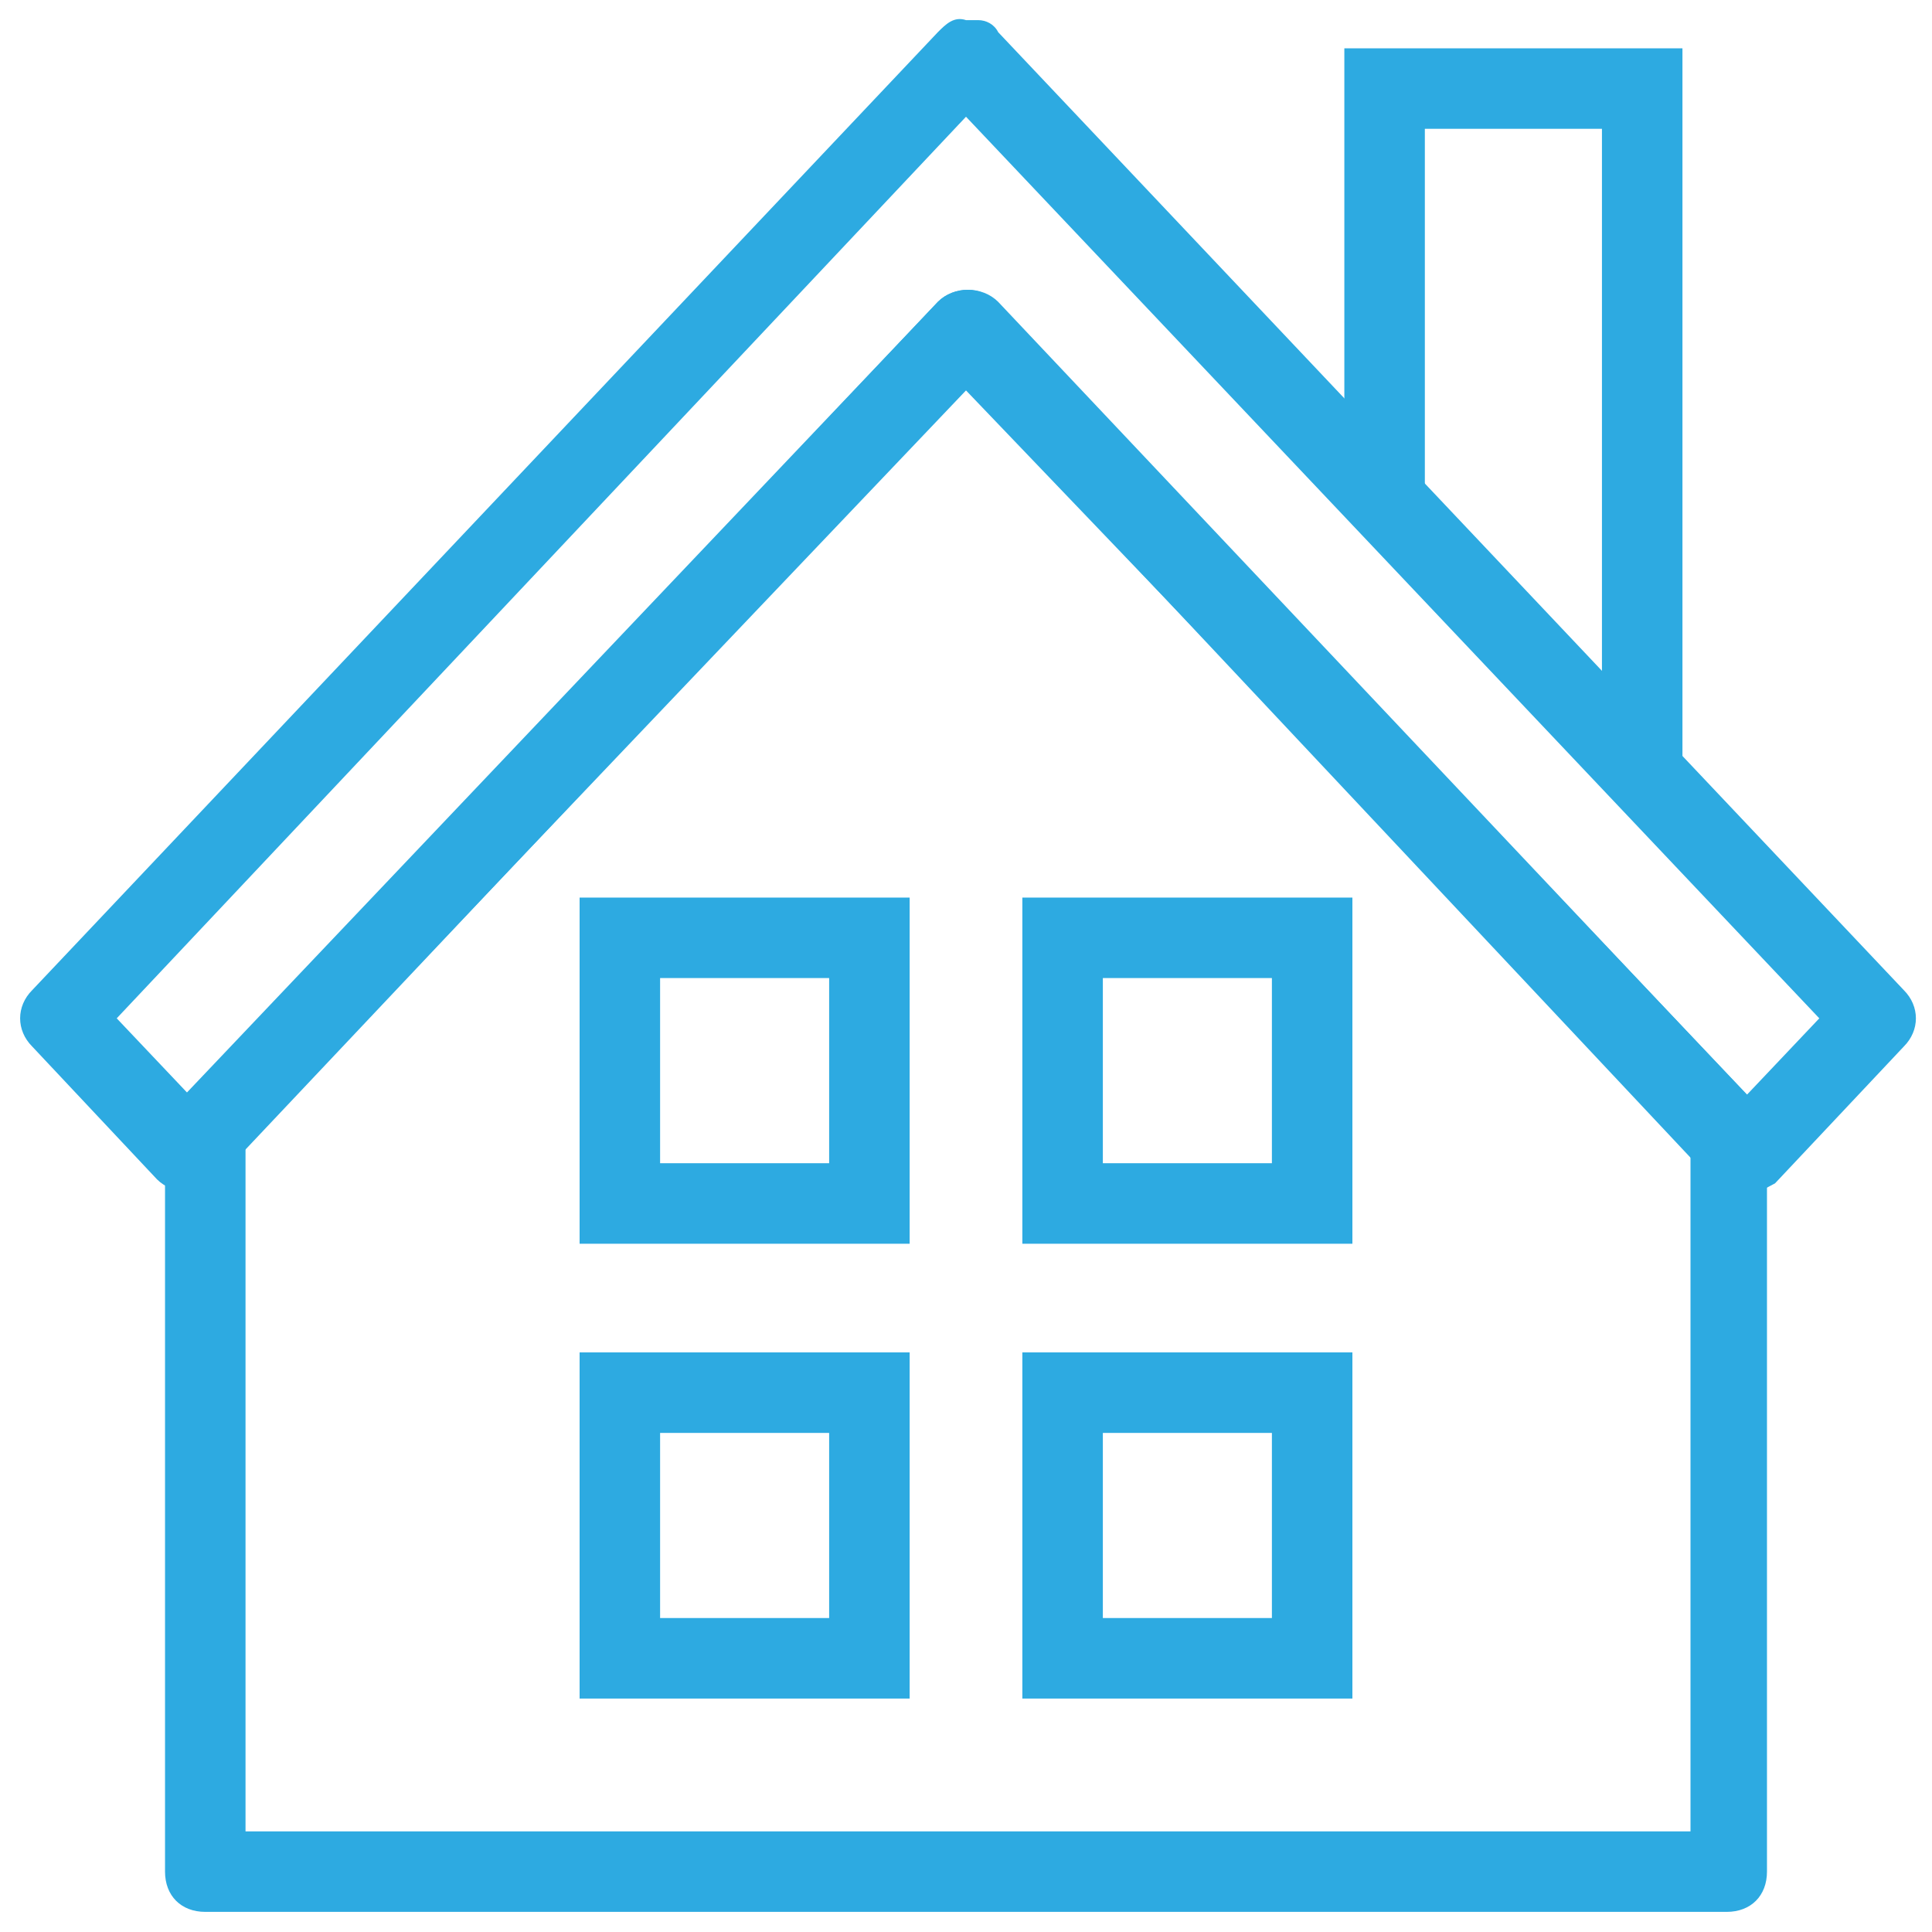
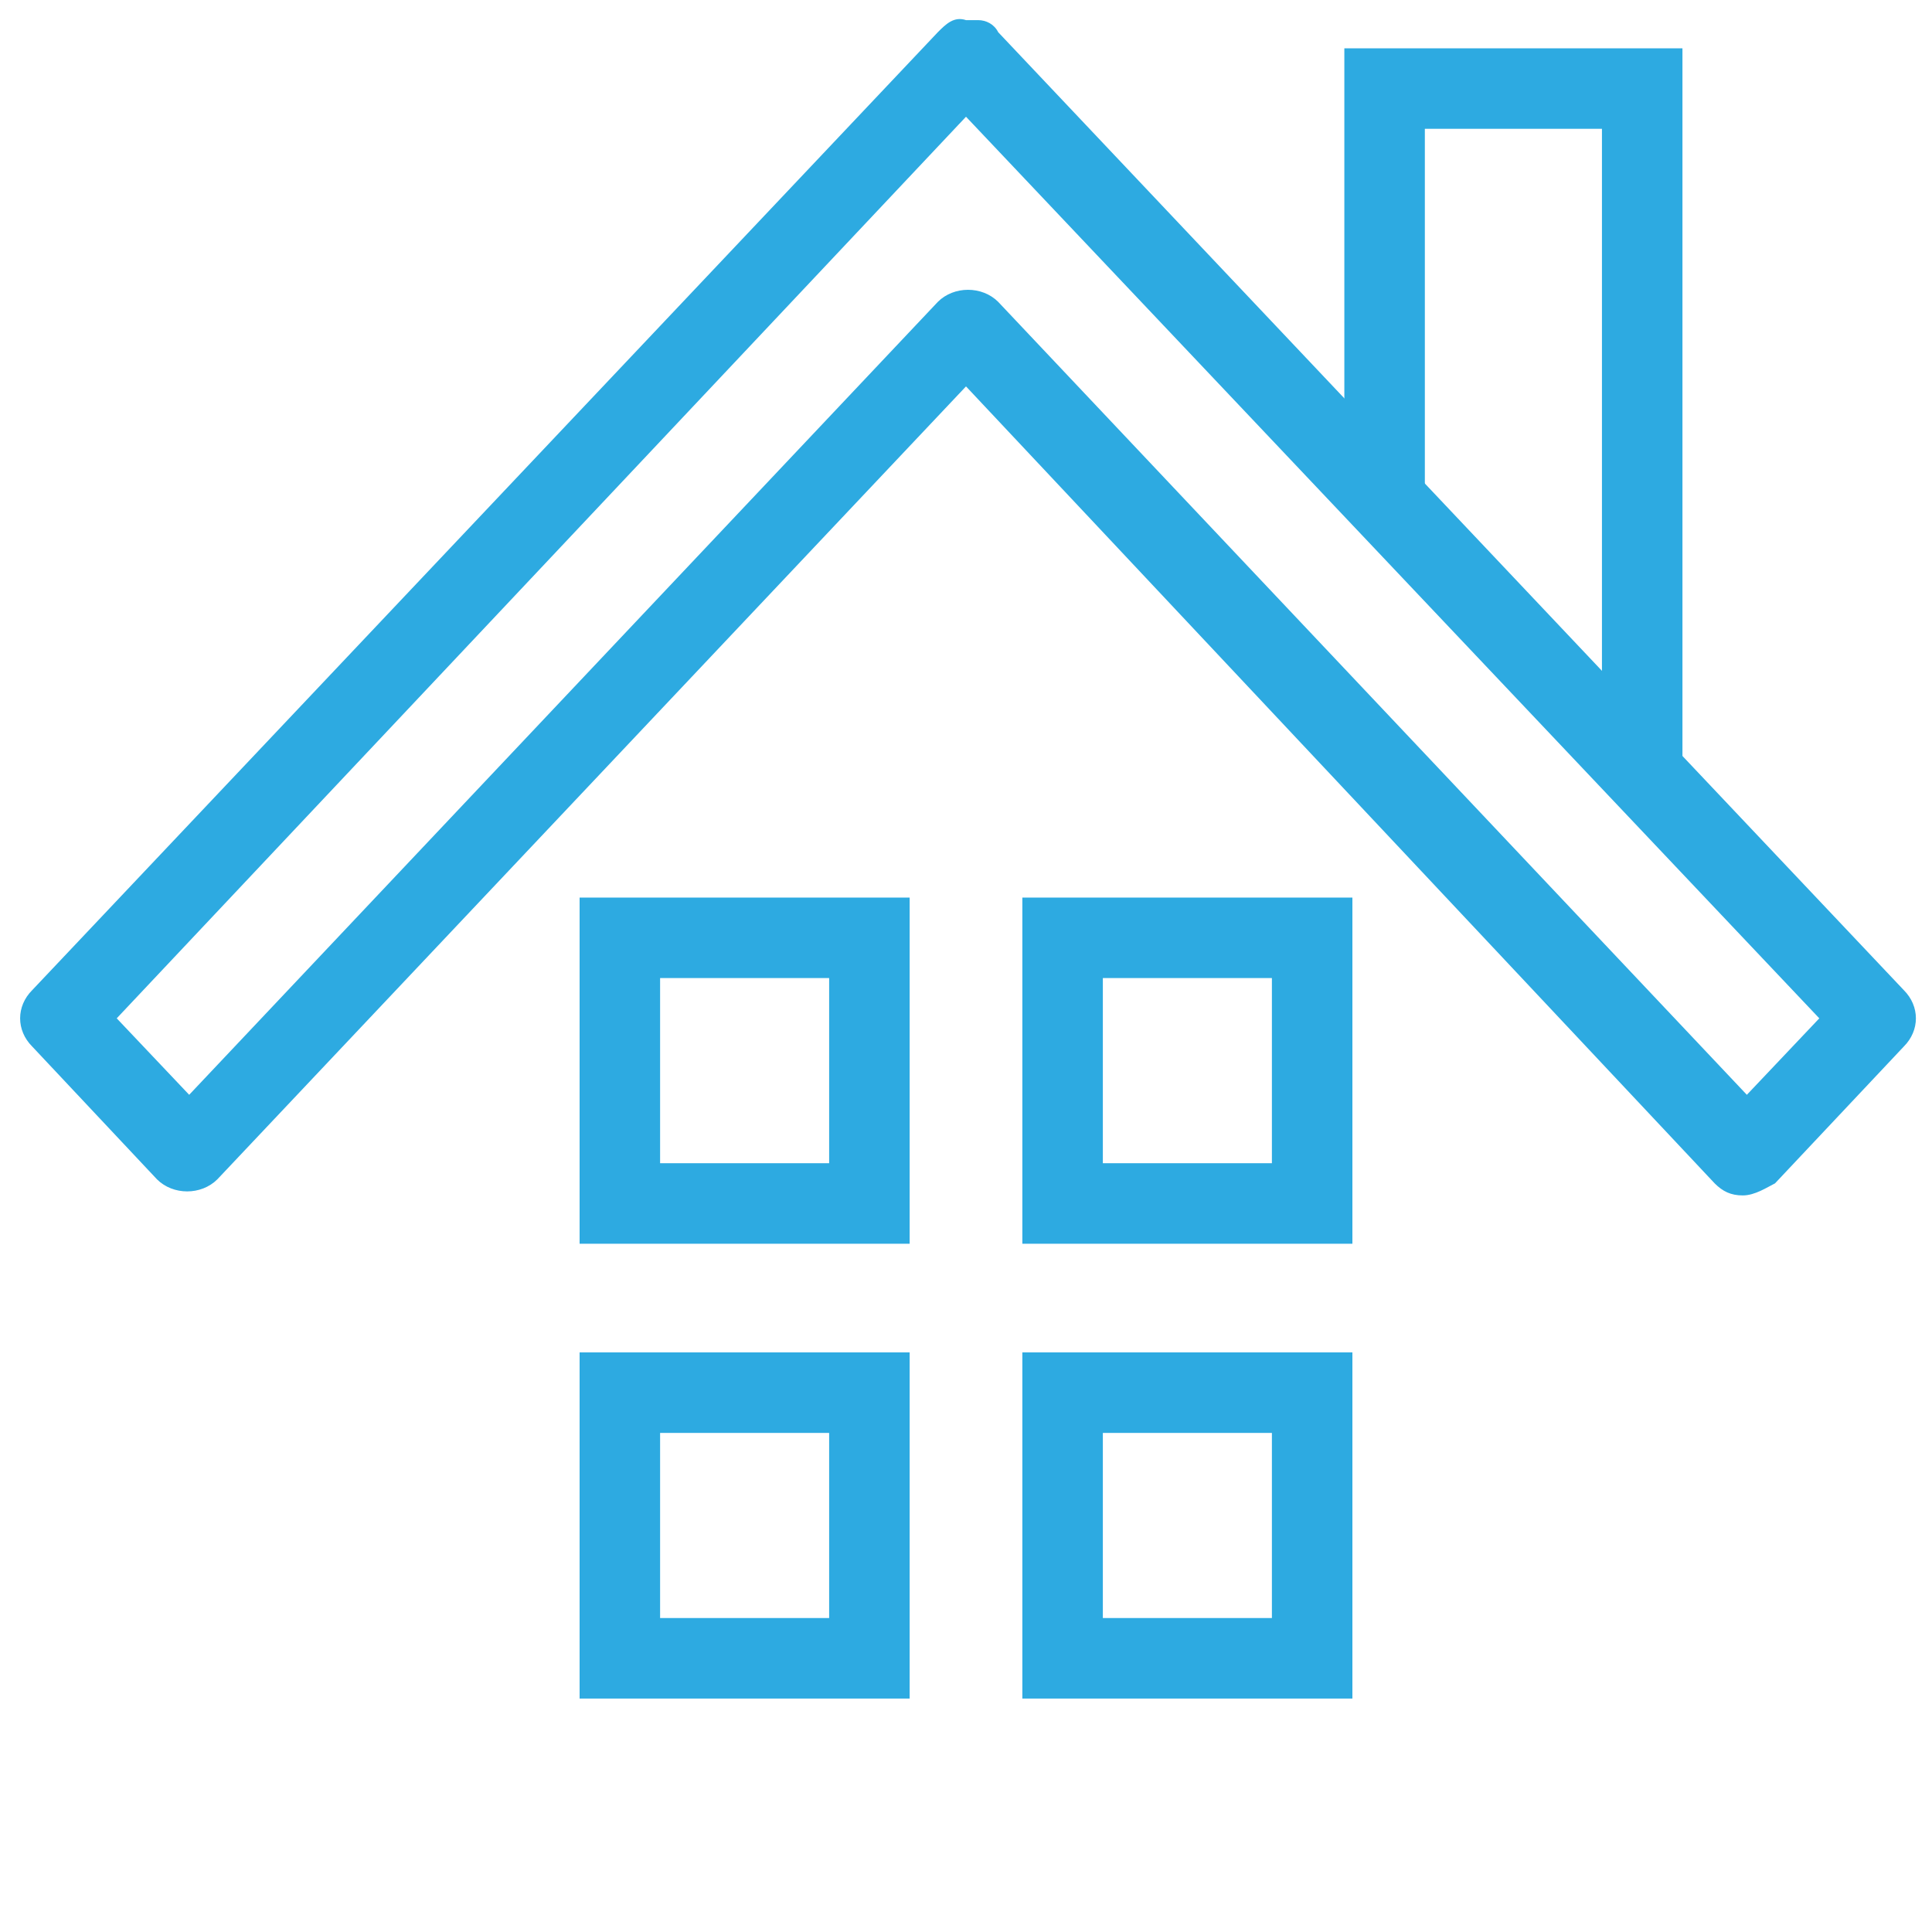
<svg xmlns="http://www.w3.org/2000/svg" fill="rgba(45,170,225,1)" viewBox="0 0 48 48">
-   <path fill="rgba(45,170,225,1)" d="M42.9 47.5H5.1c-.6 0-1-.4-1-1V28.1c0-.3.1-.5.3-.7L23.3 7.5c.4-.4 1.1-.4 1.4 0l18.9 19.9c.2.2.3.4.3.7v18.4c0 .6-.4 1-1 1zm-36.8-2H42v-17L24 9.7 6.1 28.5v17z" />
  <path fill="rgba(45,170,225,1)" d="M43.3 29.7c-.3 0-.5-.1-.7-.3L24 9.6 5.4 29.3c-.4.4-1.1.4-1.5 0L.8 26c-.4-.4-.4-1 0-1.4L23.3.8c.2-.2.4-.4.7-.3h.3c.2 0 .4.1.5.3l22.5 23.8c.4.4.4 1 0 1.4l-3.2 3.4c-.2.1-.5.3-.8.3zM2.9 25.3l1.8 1.9L23.3 7.5c.4-.4 1.1-.4 1.5 0l18.6 19.7 1.8-1.9L24 2.9 2.9 25.3z" />
  <path fill="rgba(45,170,225,1)" d="M22.6 30.9h-8.2v-8.6h8.2v8.6zm-6.2-2h4.2v-4.6h-4.2v4.6zM33.6 30.9h-8.2v-8.6h8.2v8.6zm-6.2-2h4.2v-4.6h-4.2v4.6zM22.6 42.2h-8.2v-8.6h8.2v8.6zm-6.2-2h4.2v-4.6h-4.2v4.6zM33.6 42.2h-8.2v-8.6h8.2v8.6zm-6.2-2h4.2v-4.6h-4.2v4.6zM41.8 19.1h-2V3.2h-4.4v9.3h-2V1.2h8.4z" />
</svg>